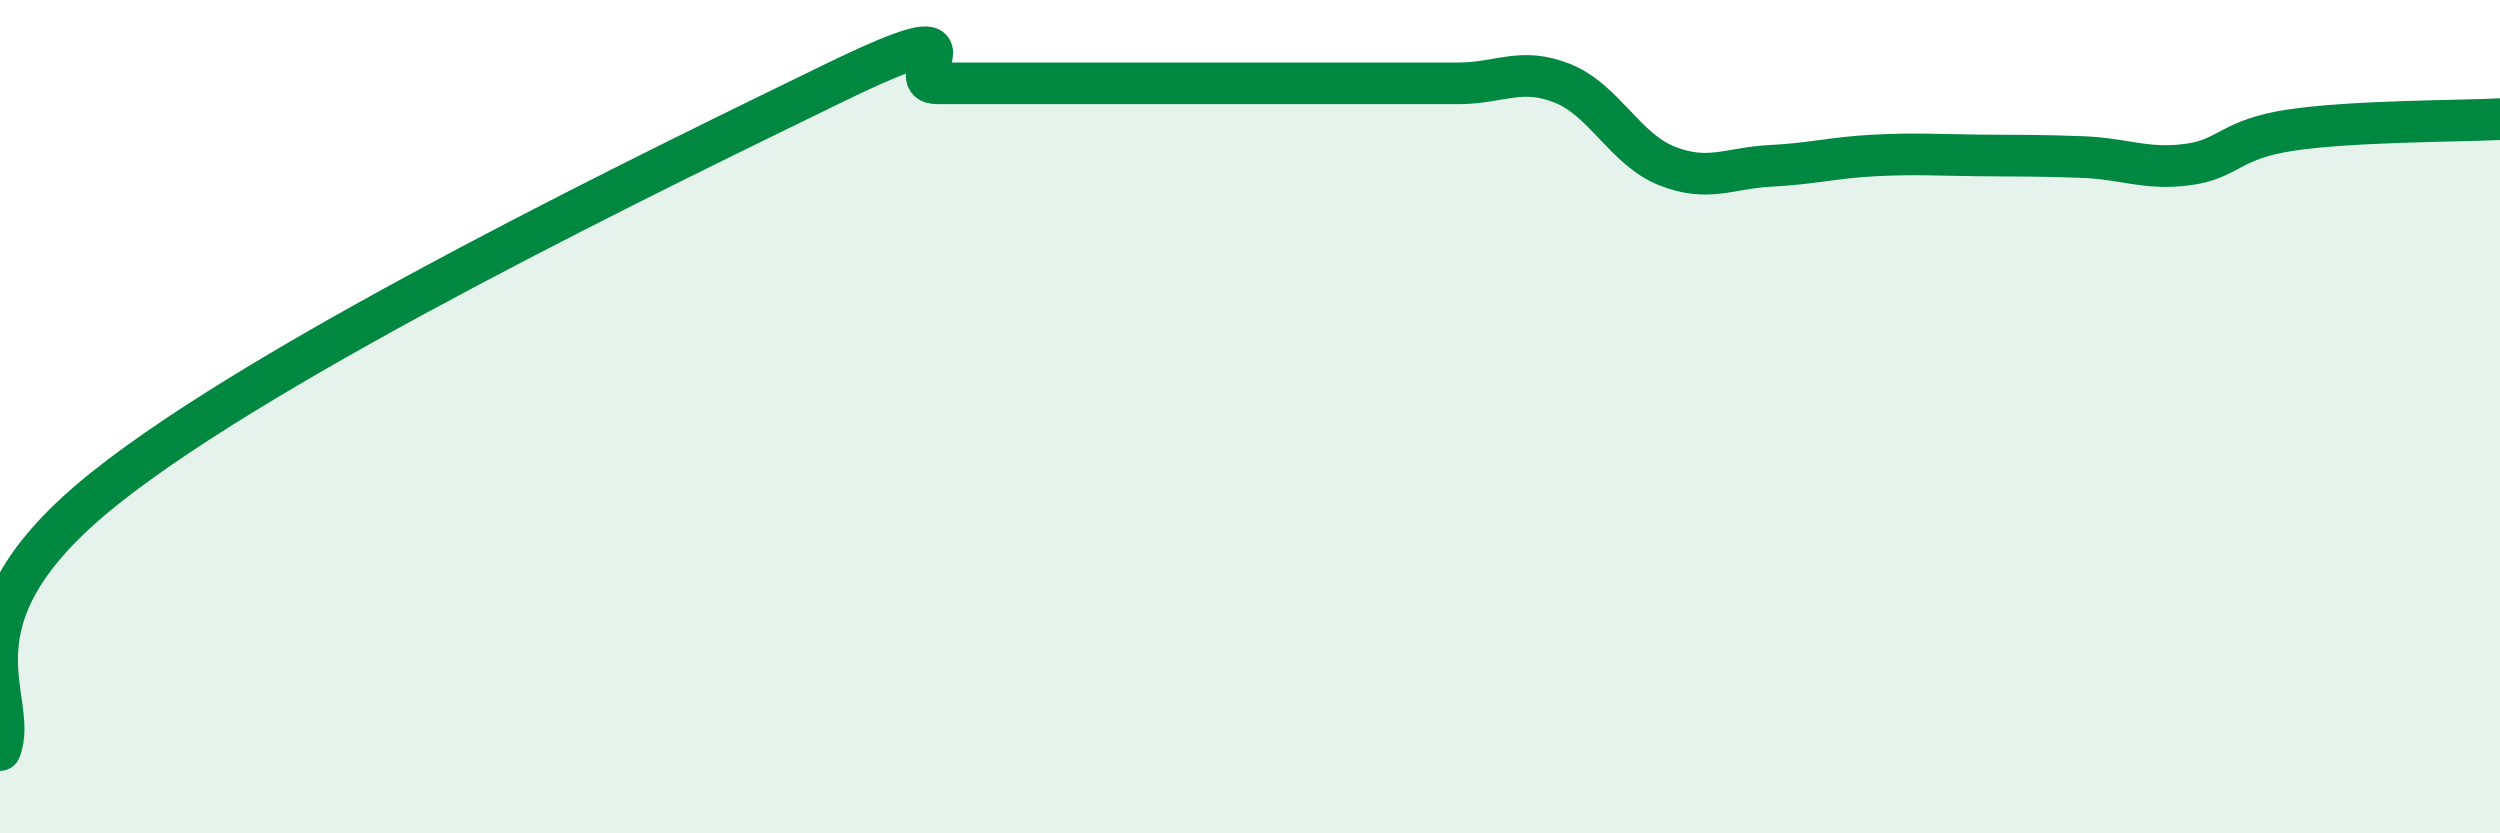
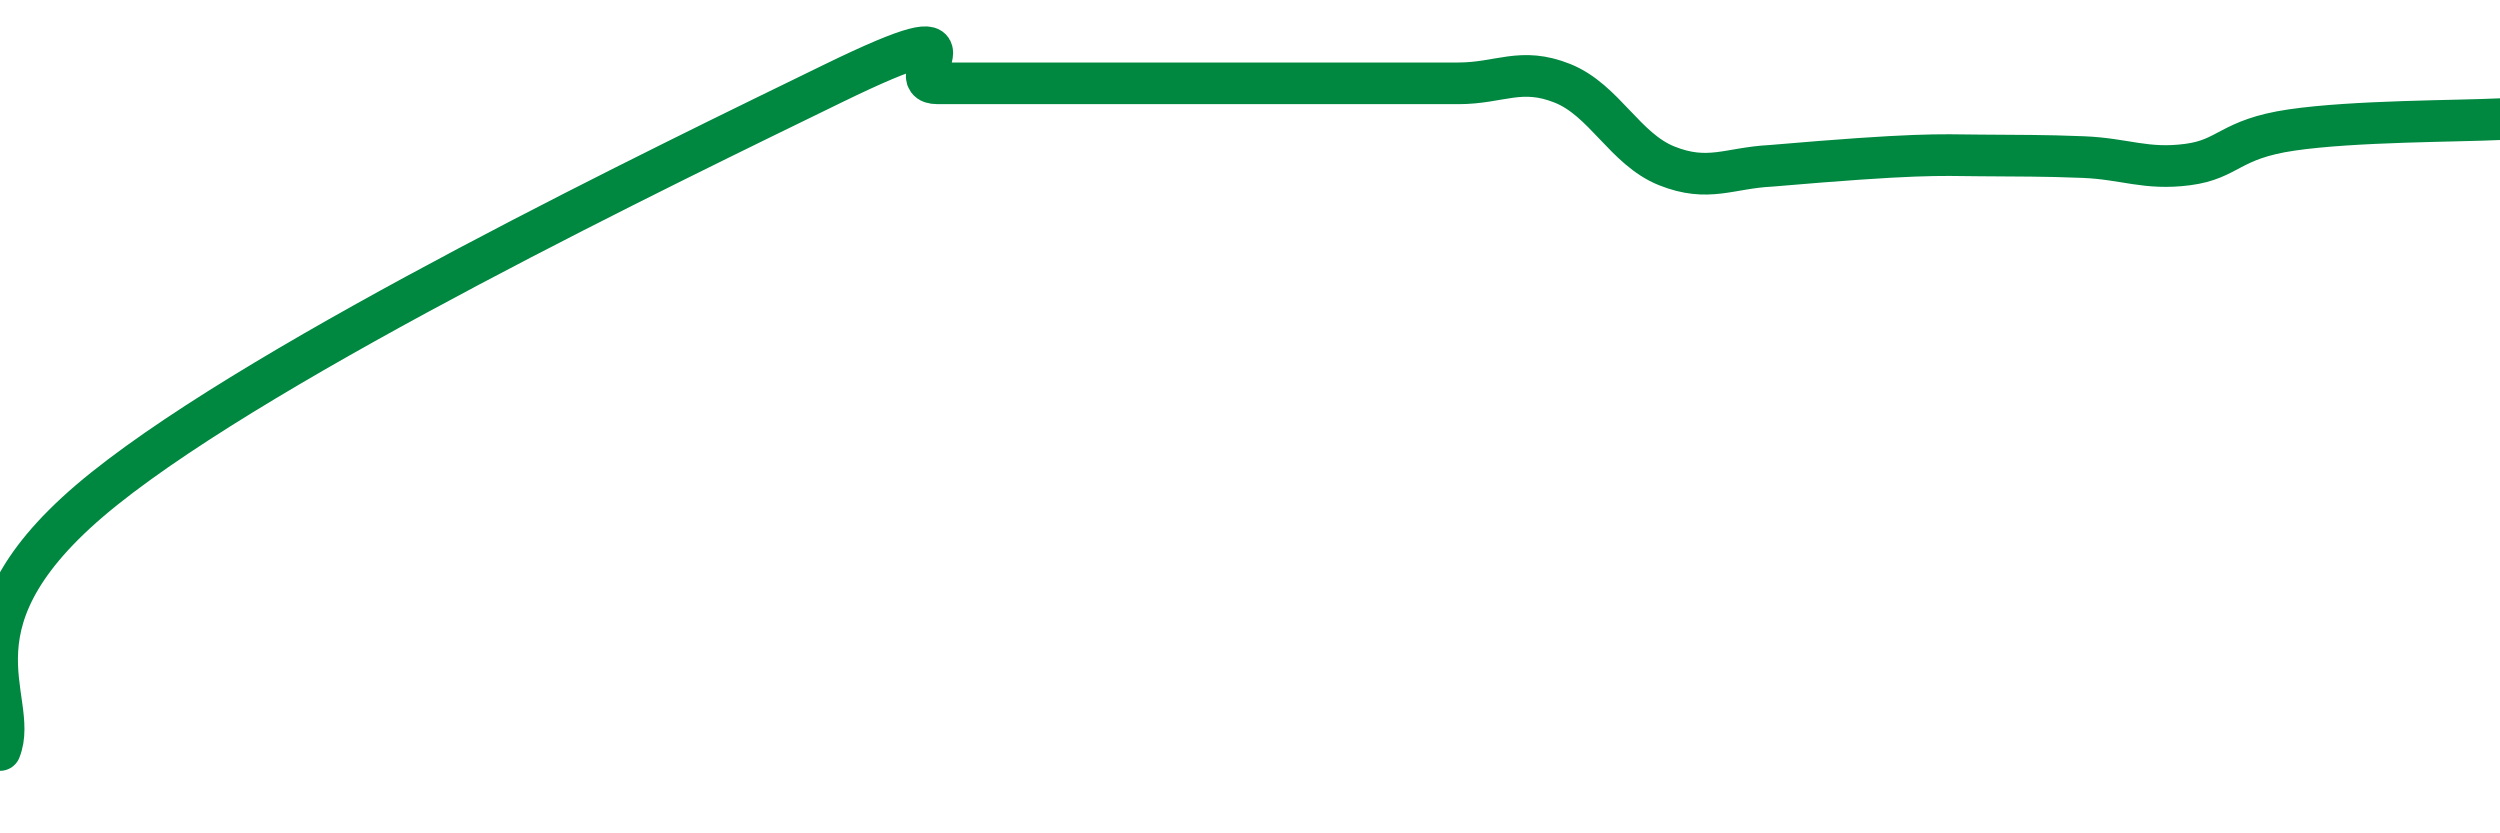
<svg xmlns="http://www.w3.org/2000/svg" width="60" height="20" viewBox="0 0 60 20">
-   <path d="M 0,18 C 0.5,16.75 -1.5,14.93 2.5,11.73 C 6.5,8.53 16,3.95 20,2 C 24,0.05 21.5,2 22.5,2 C 23.5,2 24,2 25,2 C 26,2 26.5,2 27.5,2 C 28.5,2 29,2 30,2 C 31,2 31.5,2 32.5,2 C 33.5,2 34,2 35,2 C 36,2 36.5,1.6 37.5,2 C 38.5,2.4 39,3.58 40,3.98 C 41,4.38 41.5,4.03 42.5,3.98 C 43.5,3.93 44,3.78 45,3.73 C 46,3.68 46.5,3.72 47.5,3.73 C 48.5,3.74 49,3.73 50,3.77 C 51,3.81 51.5,4.08 52.5,3.95 C 53.5,3.82 53.5,3.34 55,3.12 C 56.5,2.9 59,2.91 60,2.86L60 20L0 20Z" fill="#008740" opacity="0.1" stroke-linecap="round" stroke-linejoin="round" />
-   <path d="M 0,18 C 0.5,16.75 -1.5,14.93 2.5,11.73 C 6.5,8.53 16,3.95 20,2 C 24,0.05 21.5,2 22.5,2 C 23.5,2 24,2 25,2 C 26,2 26.5,2 27.5,2 C 28.5,2 29,2 30,2 C 31,2 31.5,2 32.5,2 C 33.5,2 34,2 35,2 C 36,2 36.5,1.6 37.5,2 C 38.5,2.4 39,3.58 40,3.98 C 41,4.38 41.5,4.03 42.5,3.98 C 43.5,3.93 44,3.78 45,3.73 C 46,3.68 46.5,3.72 47.5,3.73 C 48.5,3.74 49,3.73 50,3.77 C 51,3.81 51.5,4.08 52.5,3.95 C 53.5,3.82 53.5,3.34 55,3.12 C 56.5,2.9 59,2.91 60,2.86" stroke="#008740" stroke-width="1" fill="none" stroke-linecap="round" stroke-linejoin="round" />
+   <path d="M 0,18 C 0.5,16.75 -1.5,14.93 2.5,11.73 C 6.5,8.53 16,3.95 20,2 C 24,0.05 21.5,2 22.5,2 C 23.5,2 24,2 25,2 C 26,2 26.5,2 27.5,2 C 28.5,2 29,2 30,2 C 31,2 31.5,2 32.5,2 C 33.5,2 34,2 35,2 C 36,2 36.5,1.6 37.5,2 C 38.5,2.4 39,3.58 40,3.98 C 41,4.38 41.5,4.03 42.5,3.98 C 46,3.68 46.5,3.72 47.5,3.73 C 48.5,3.74 49,3.73 50,3.77 C 51,3.81 51.5,4.08 52.5,3.95 C 53.5,3.82 53.5,3.34 55,3.12 C 56.5,2.9 59,2.91 60,2.86" stroke="#008740" stroke-width="1" fill="none" stroke-linecap="round" stroke-linejoin="round" />
</svg>